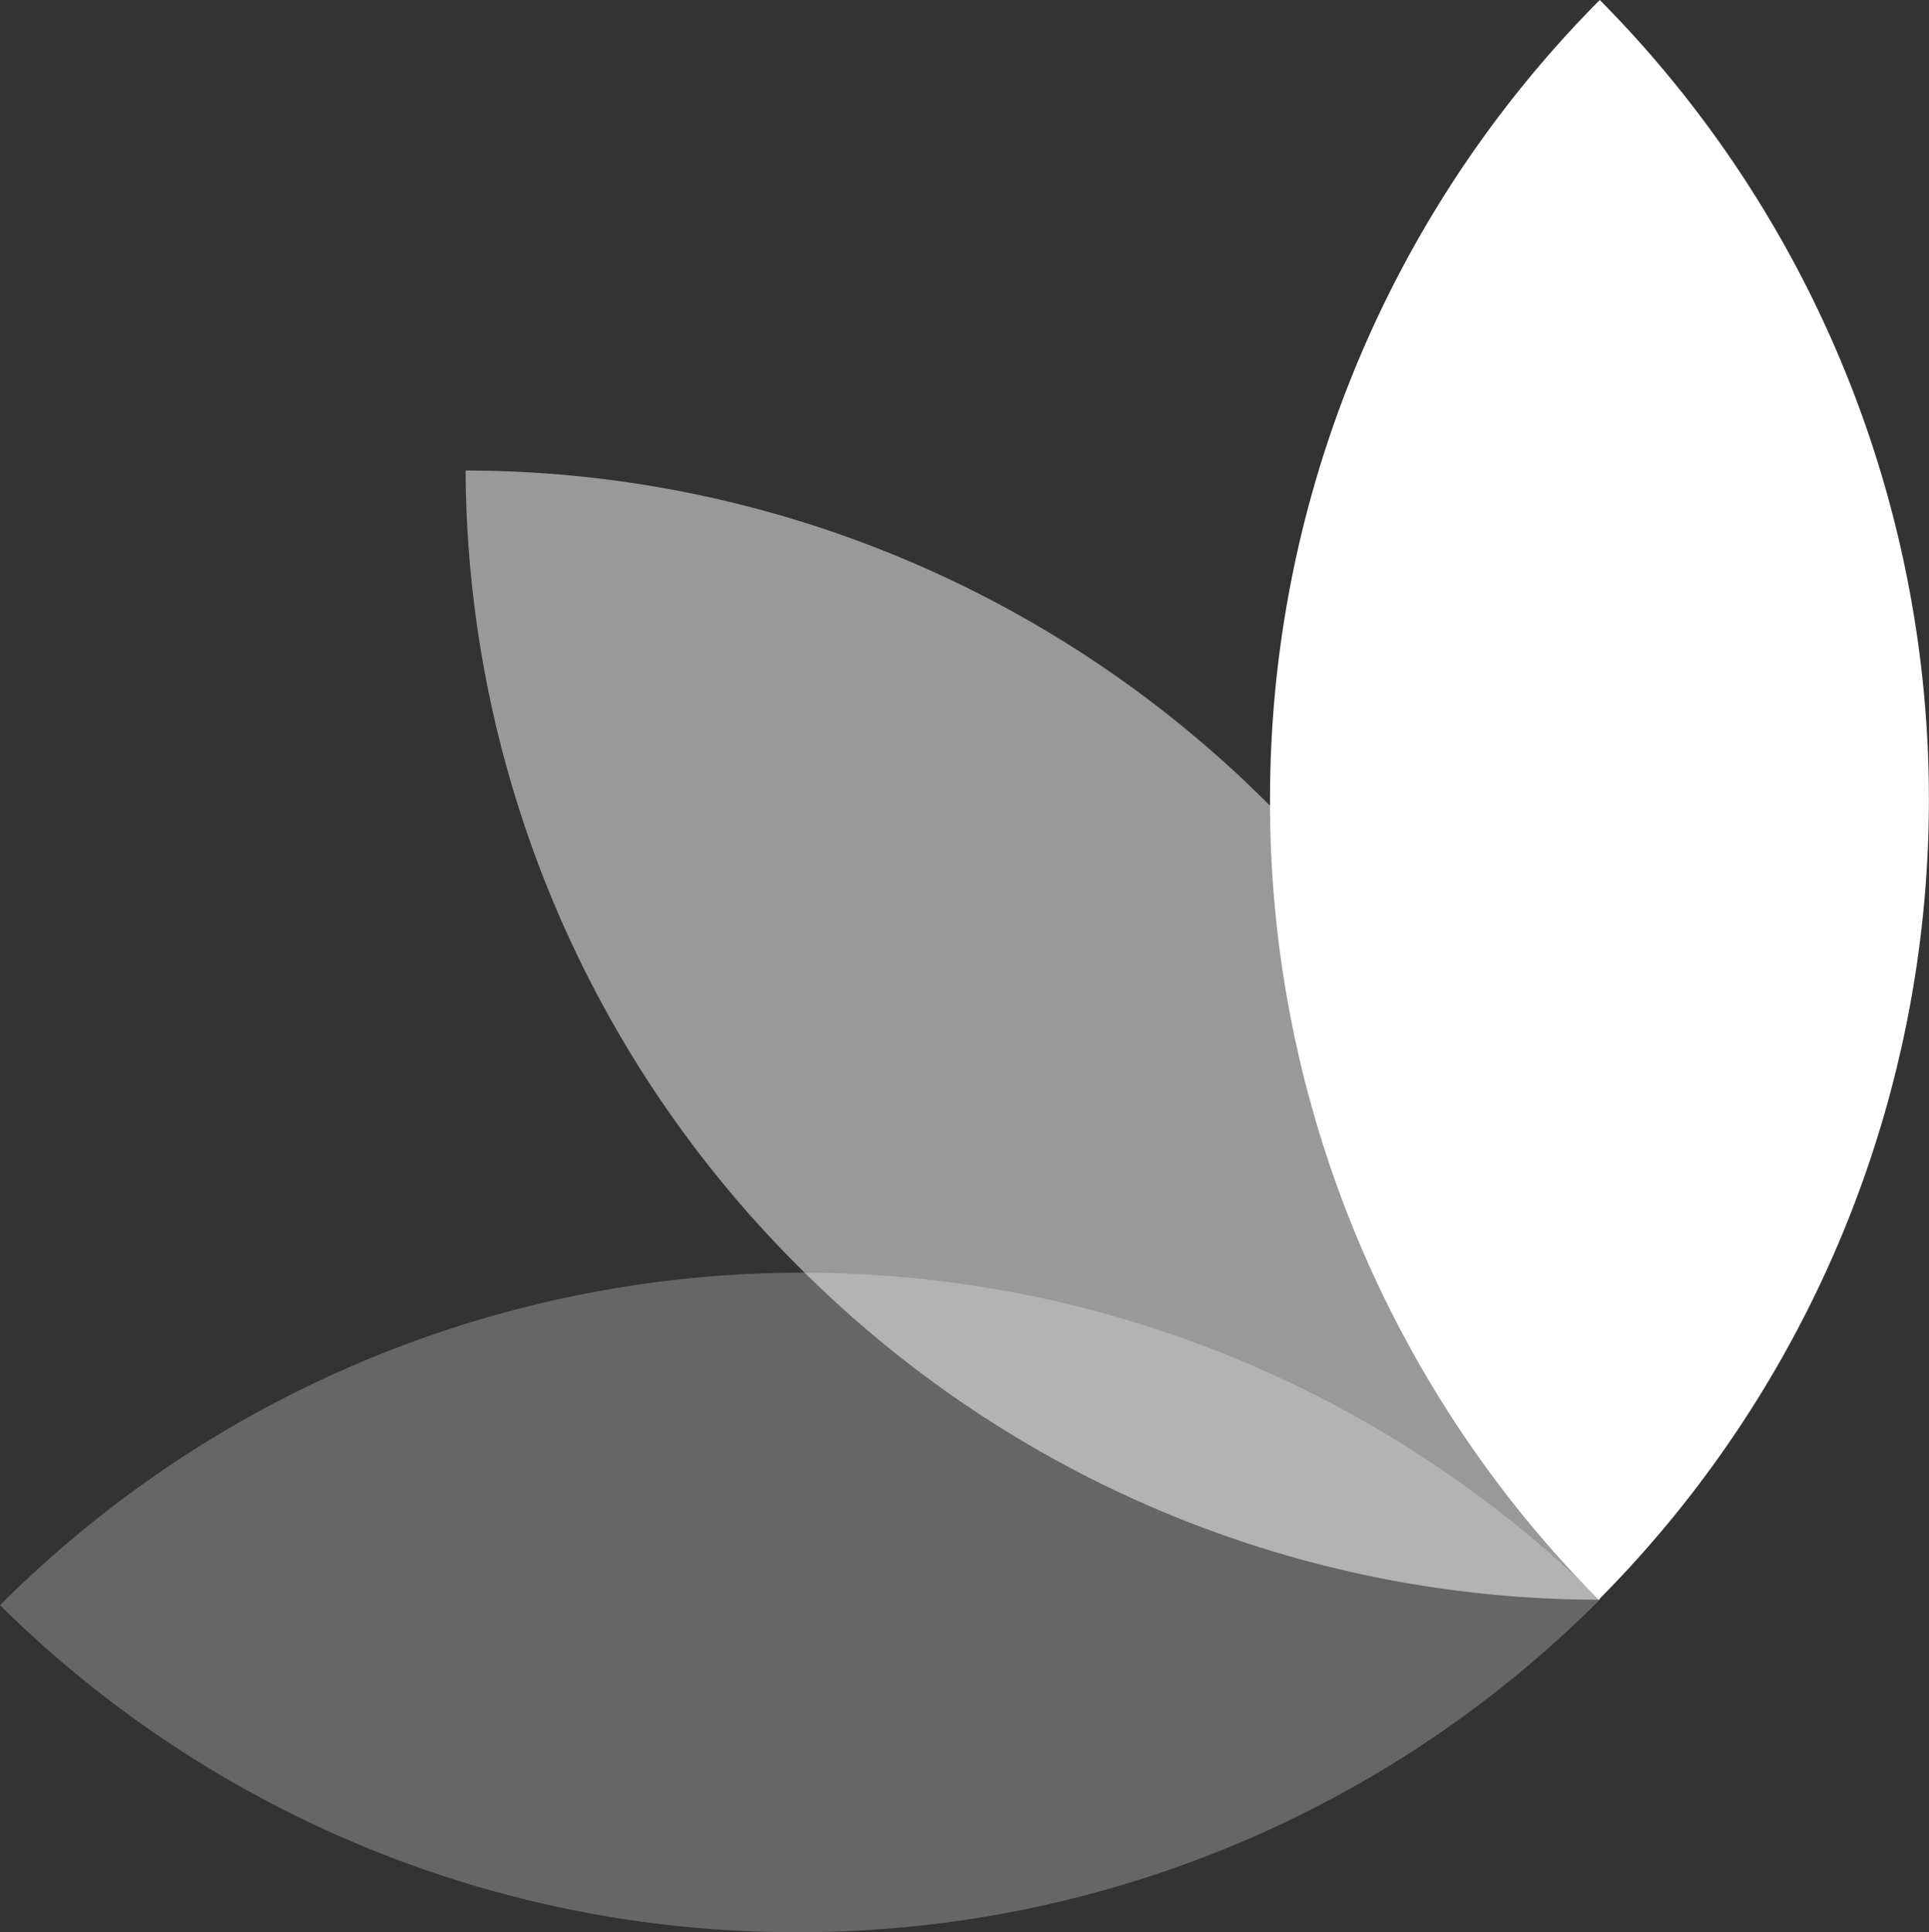
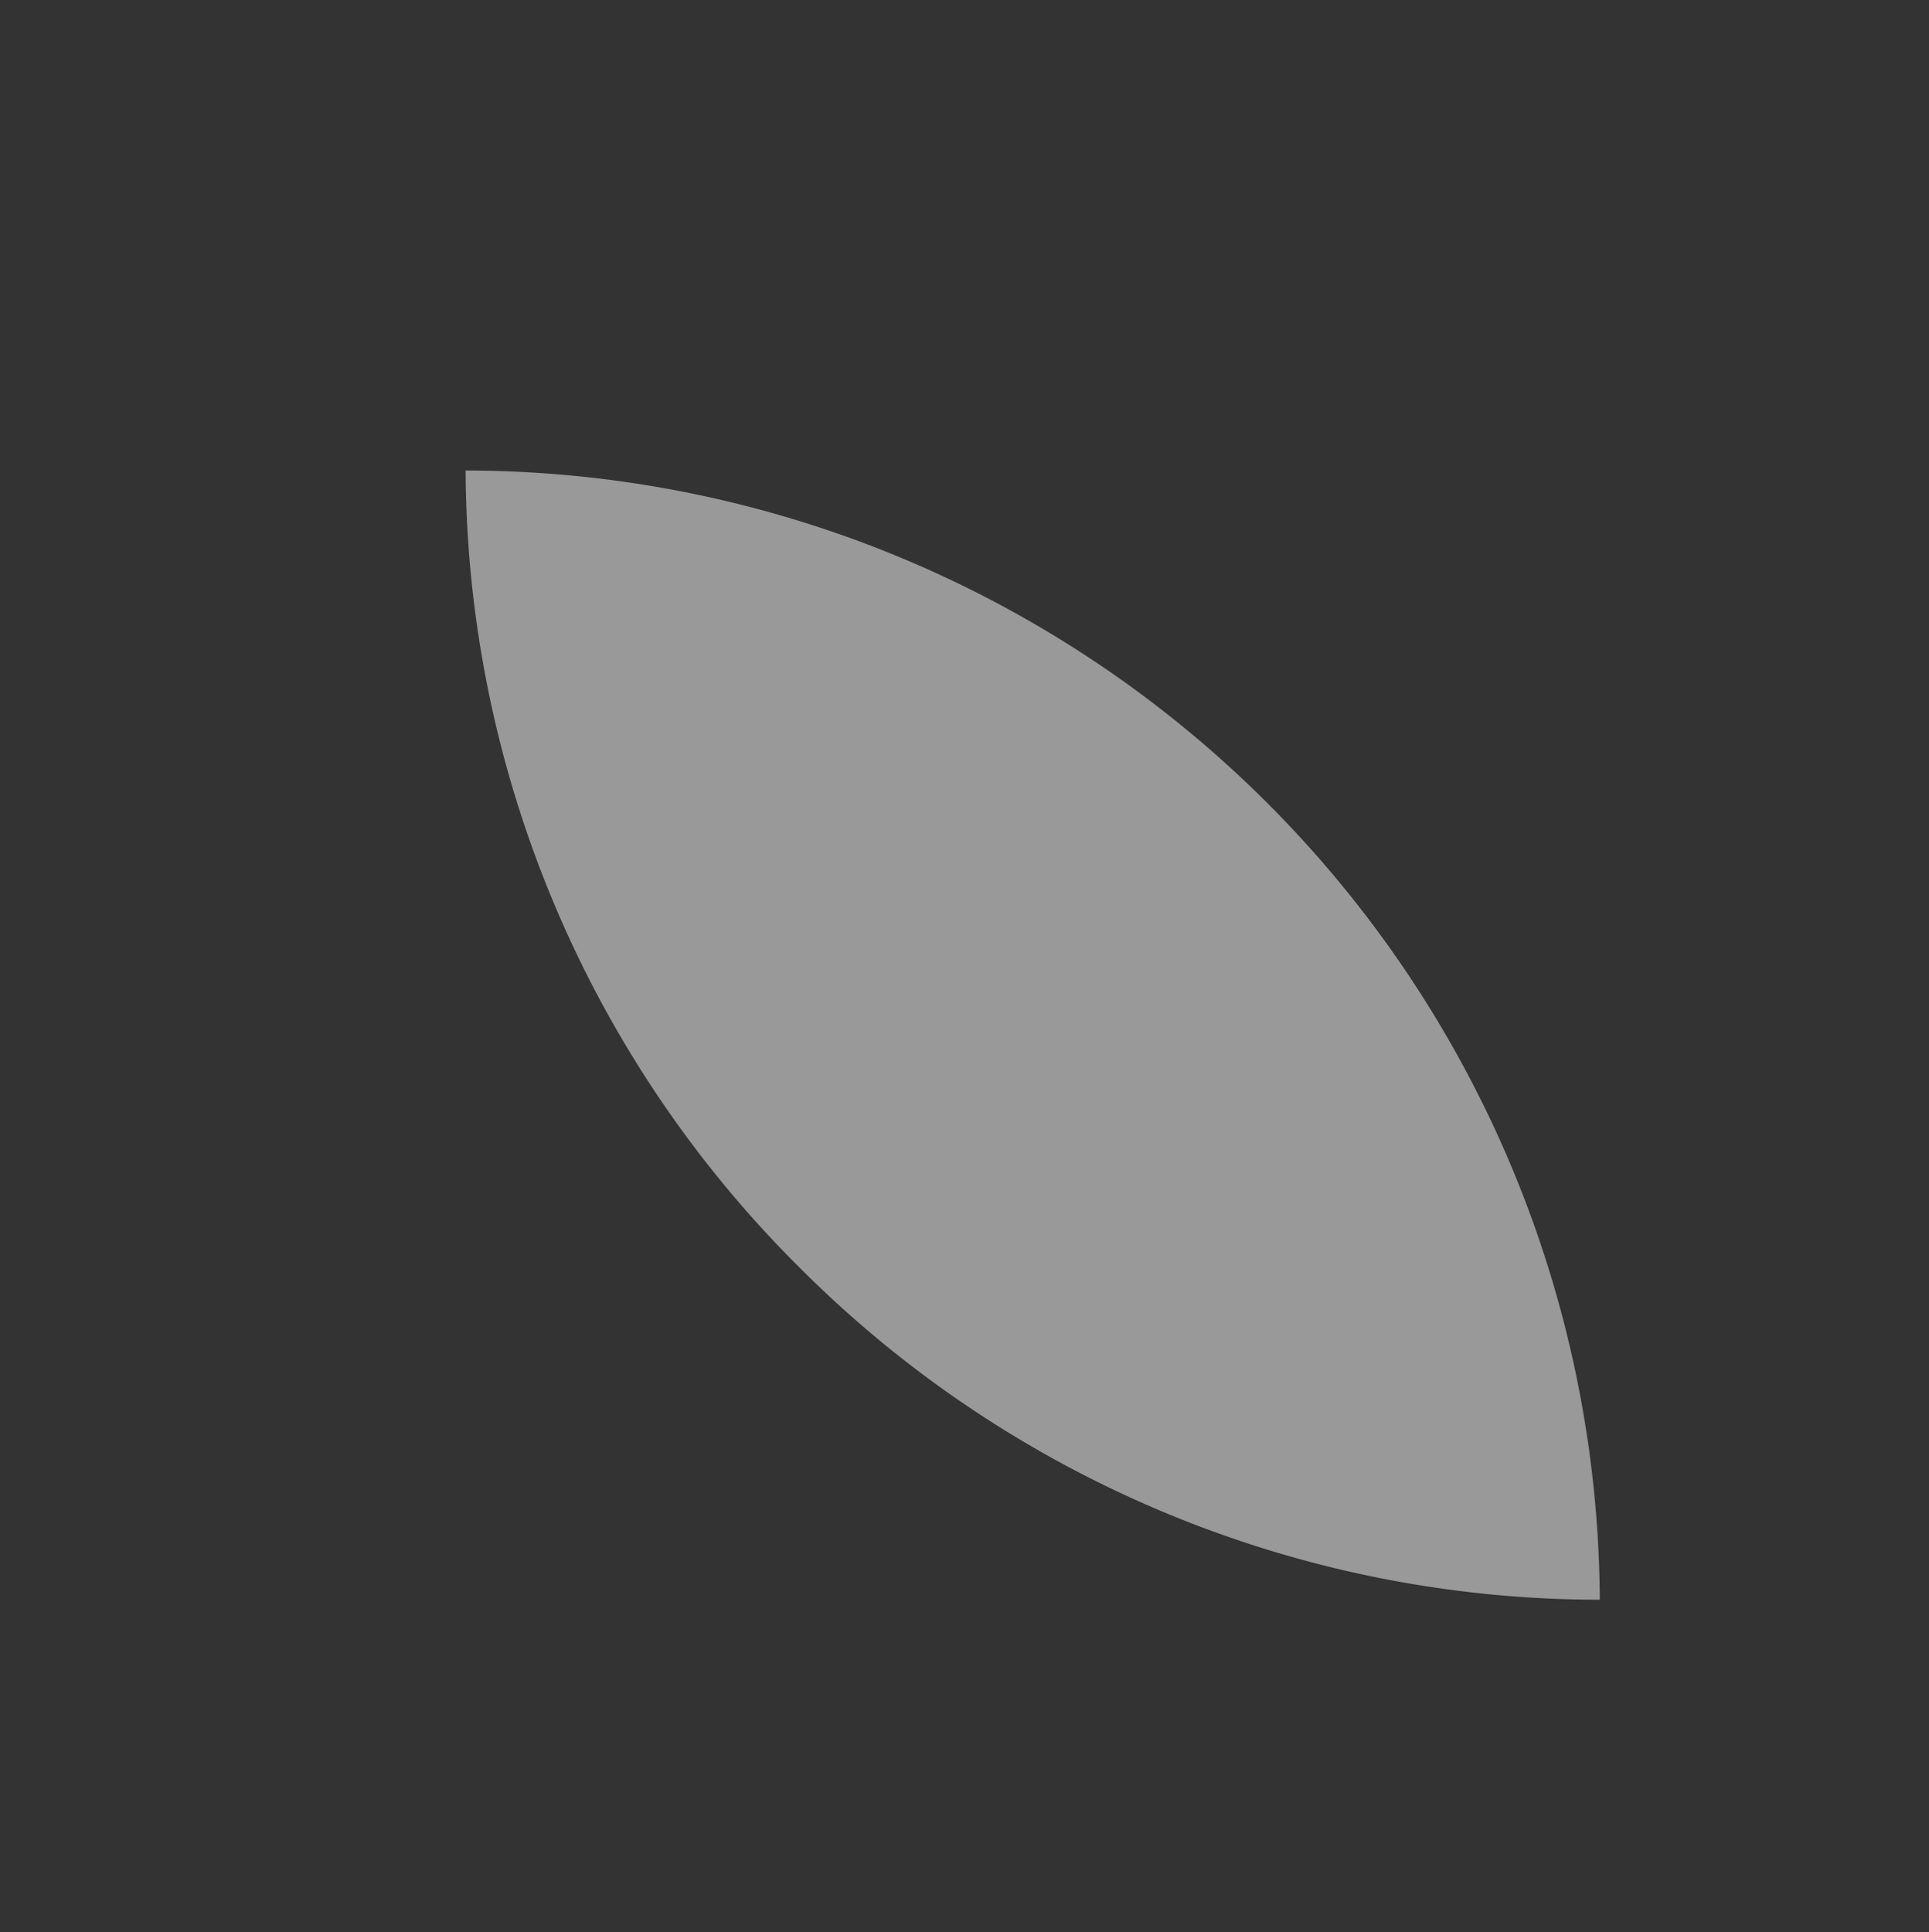
<svg xmlns="http://www.w3.org/2000/svg" viewBox="0 0 70.43 70.55">
  <rect x="0" y="0" width="70.43" height="70.55" fill="#333333" stroke="none" />
  <defs>
    <style>.cls-1,.cls-2,.cls-3{fill:#fff;}.cls-2{opacity:0.5;}.cls-3{opacity:0.25;}</style>
  </defs>
  <g id="Capa_2" data-name="Capa 2">
    <g id="Capa_1-2" data-name="Capa 1">
      <g id="Capa_2-2" data-name="Capa 2">
        <g id="Capa_1-2-2" data-name="Capa 1-2">
-           <path class="cls-1" d="M46.37,29.21a41.31,41.31,0,0,0,12,29.2A41.45,41.45,0,0,0,58.41,0,41.36,41.36,0,0,0,46.37,29.21Z" />
          <path class="cls-2" d="M29.23,46.32A41.28,41.28,0,0,0,58.41,58.41,41.45,41.45,0,0,0,17,17.18,41.29,41.29,0,0,0,29.23,46.32Z" />
-           <path class="cls-3" d="M29.25,70.55A41.3,41.3,0,0,0,58.41,58.41,41.44,41.44,0,0,0,0,58.61,41.3,41.3,0,0,0,29.25,70.55Z" />
+           <path class="cls-3" d="M29.25,70.55Z" />
        </g>
      </g>
    </g>
  </g>
</svg>